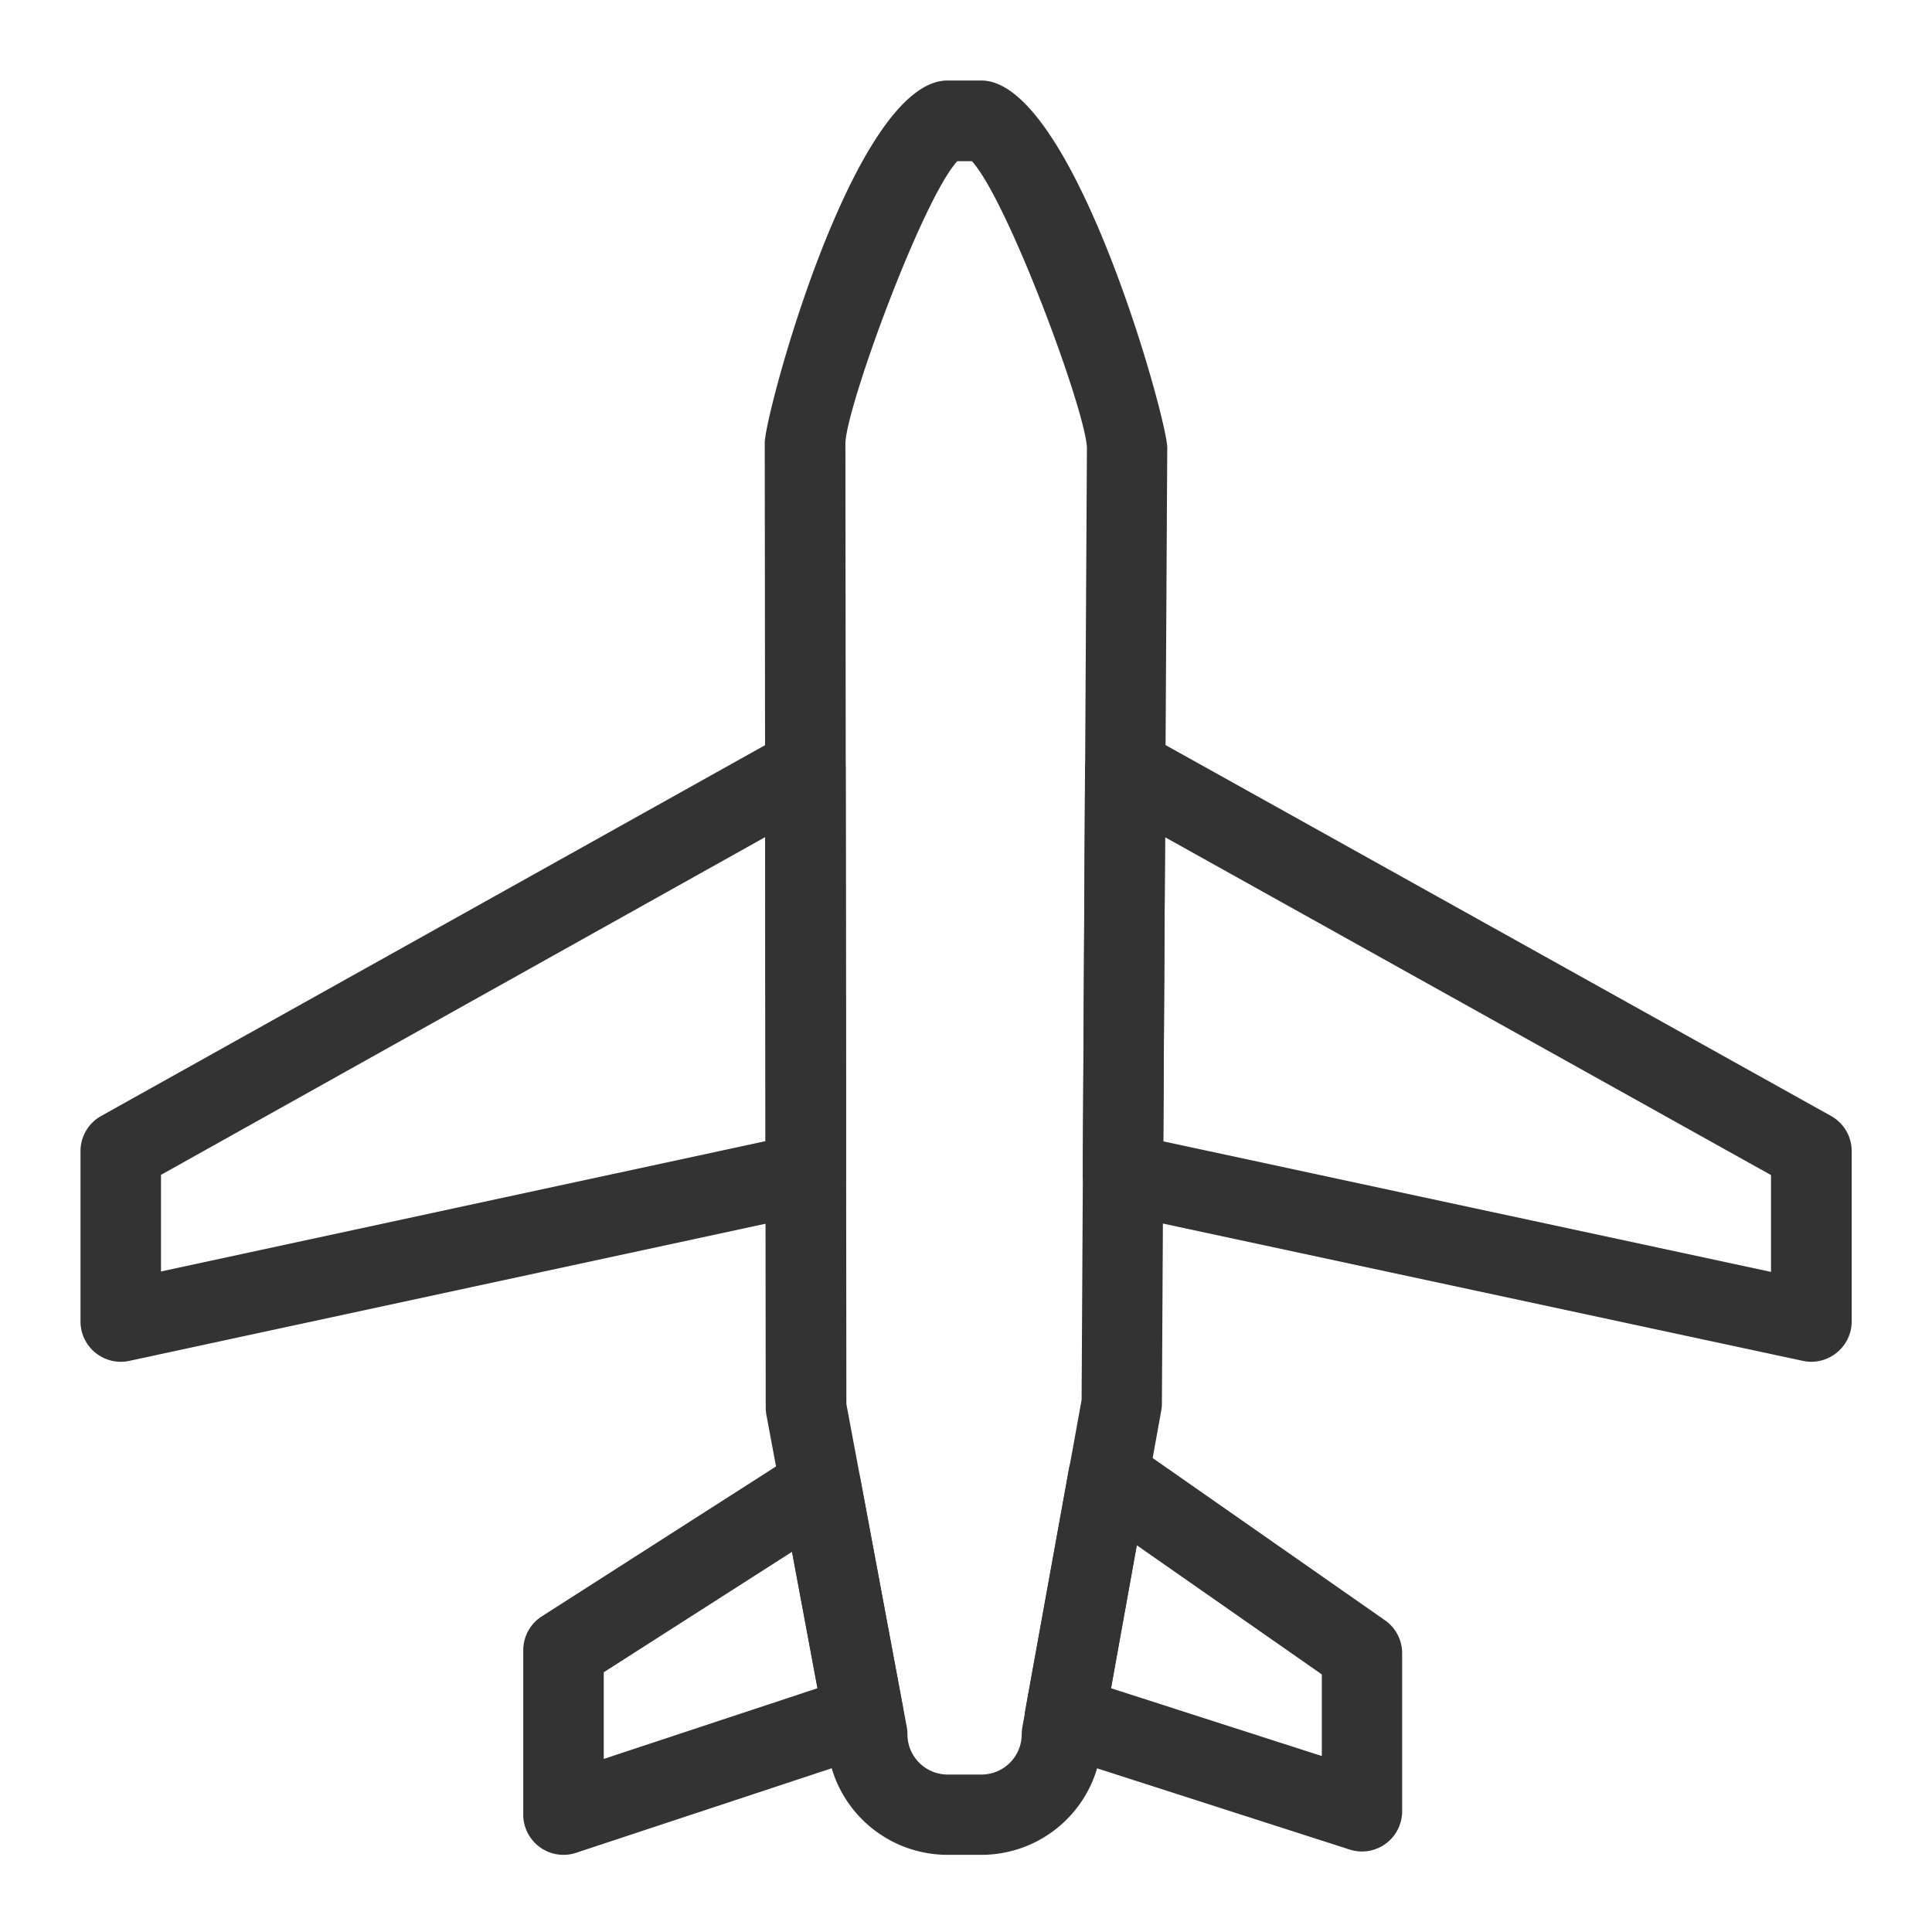
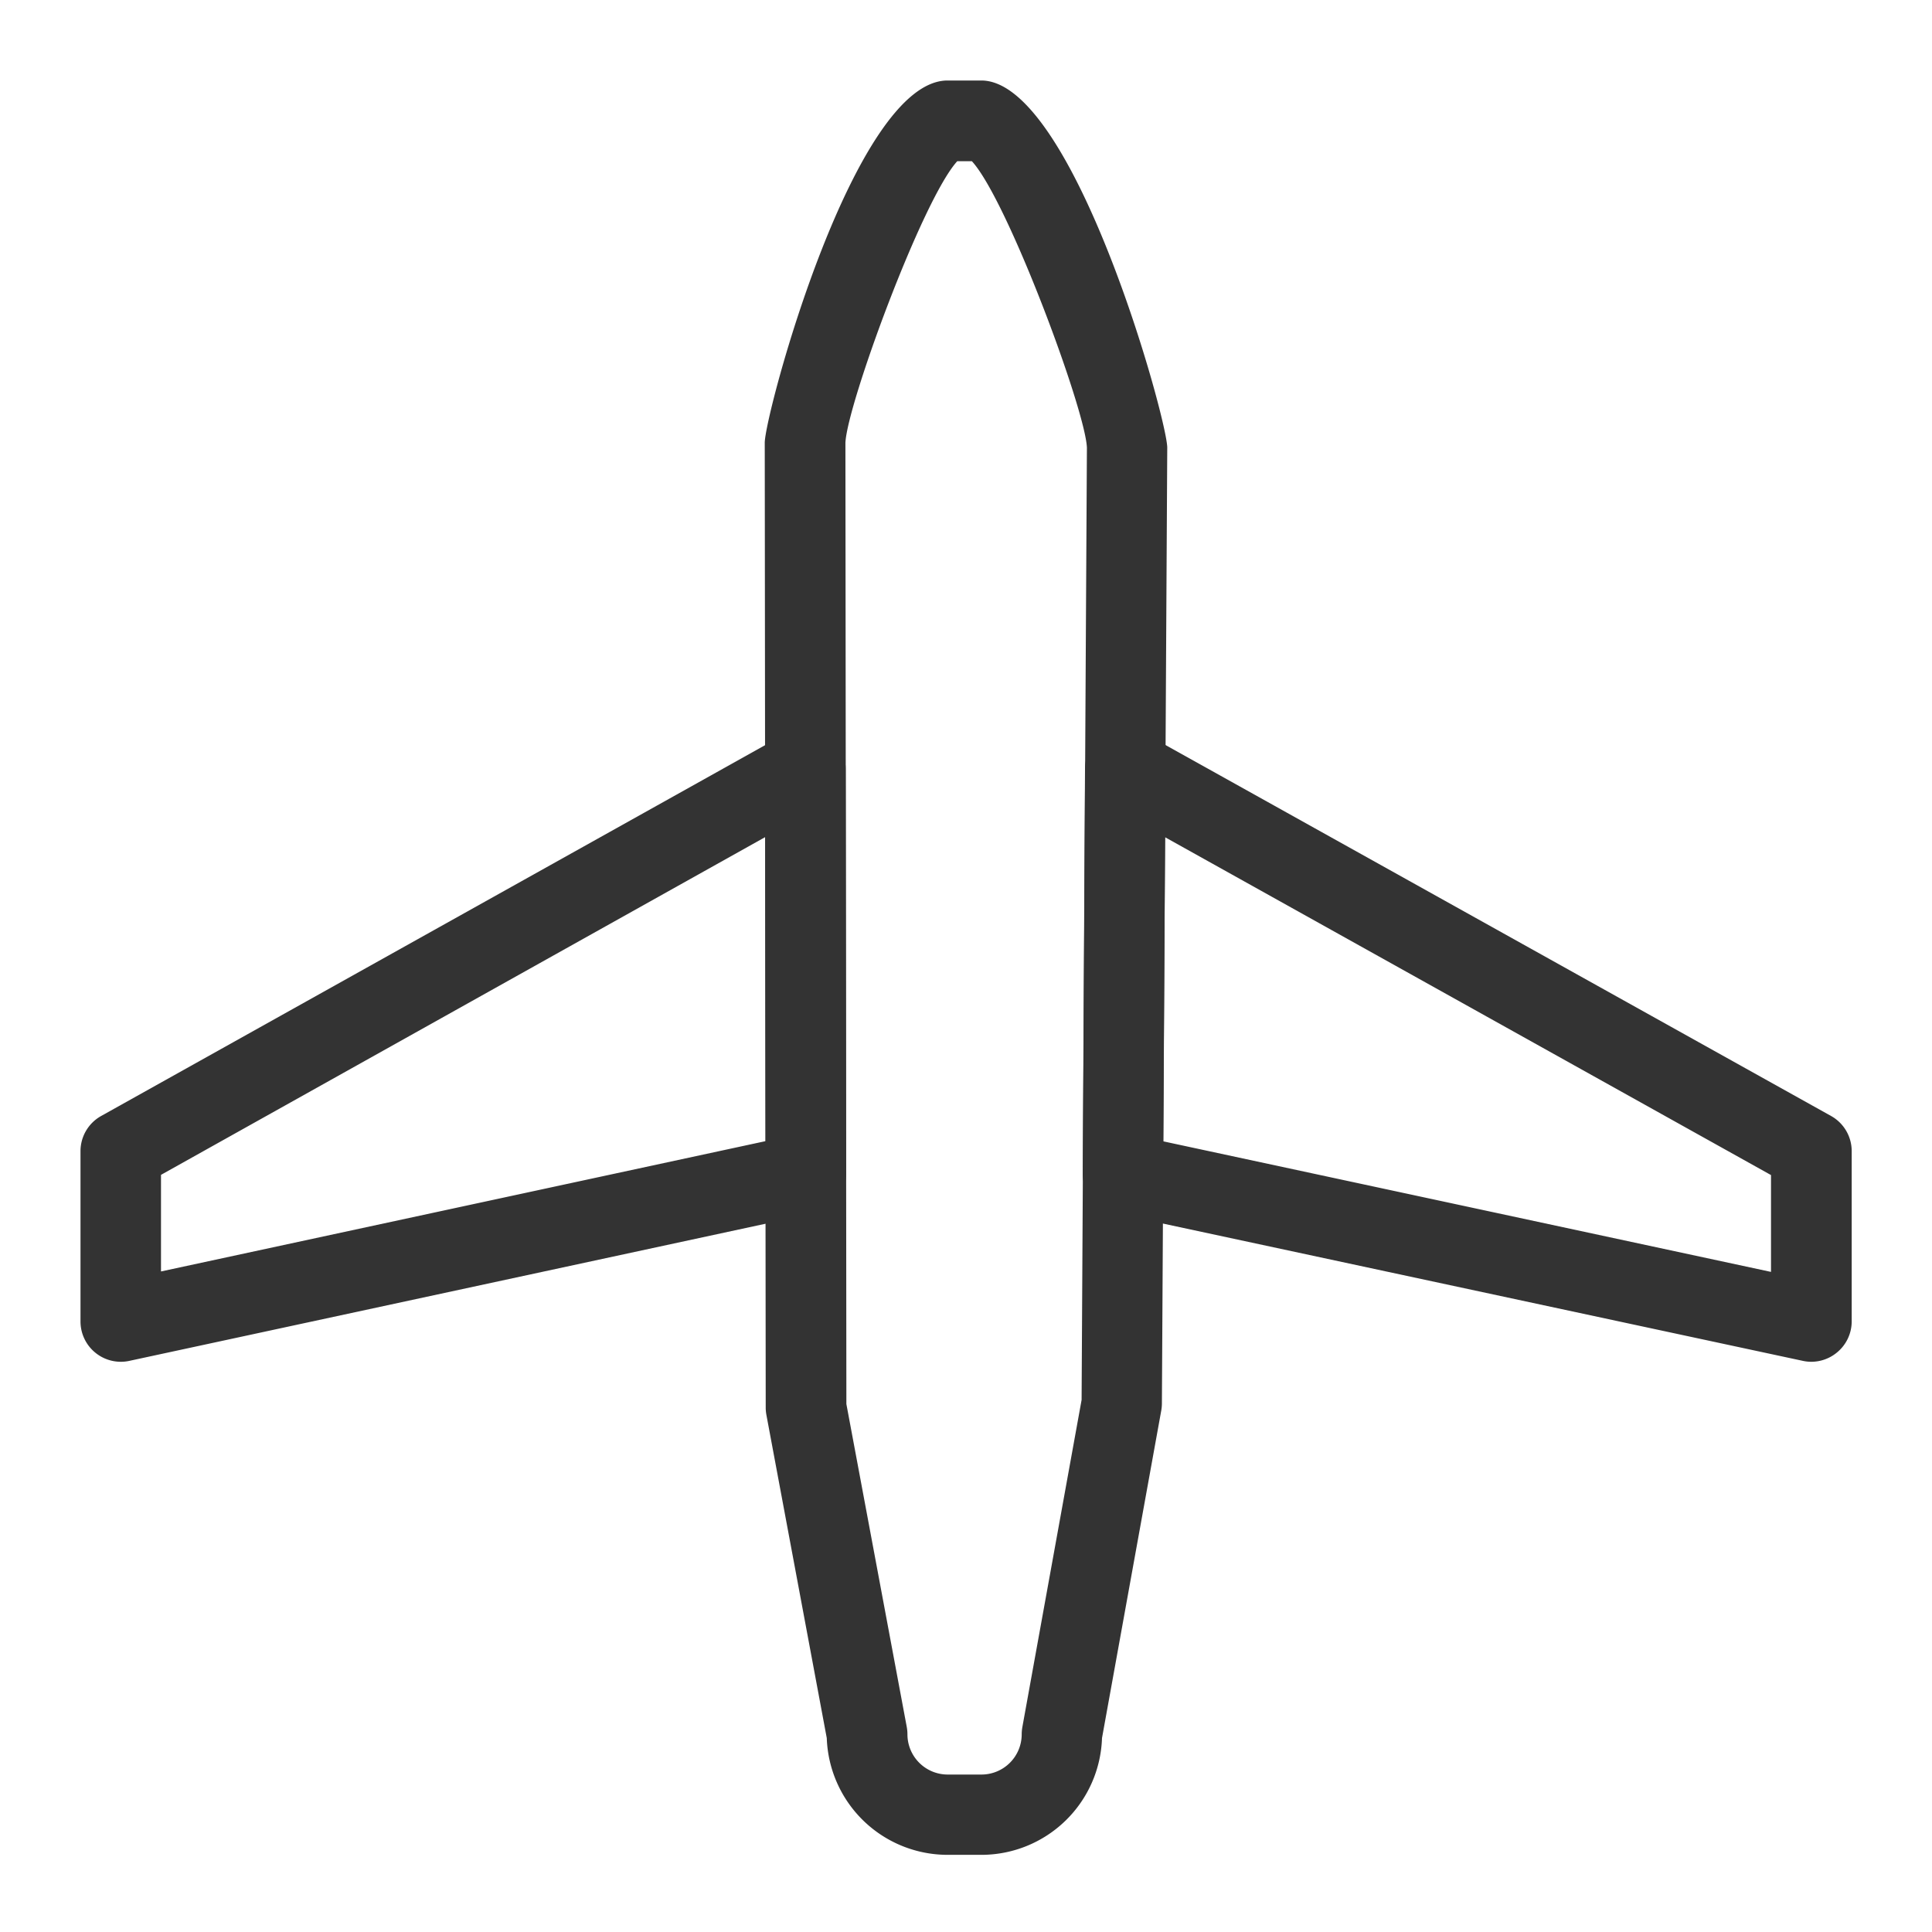
<svg xmlns="http://www.w3.org/2000/svg" id="Icon_Roaming" data-name="Icon — Roaming" width="48" height="48" viewBox="0 0 48 48">
-   <rect id="Rectangle_1092" data-name="Rectangle 1092" width="48" height="48" fill="#333" opacity="0" />
  <path id="Path_3414" data-name="Path 3414" d="M-199.62,158.083h-.839a3.005,3.005,0,0,1-3-2.9l-1.5-8.03a1.01,1.01,0,0,1-.017-.182L-205,123c0-.7,2.222-9,4.541-9h.839c2.288,0,4.62,8.417,4.62,9.122l-.133,23.751a.992.992,0,0,1-.016.172l-1.472,8.137A3,3,0,0,1-199.62,158.083Zm-3.352-11.2,1.5,8.022a1.013,1.013,0,0,1,.017.183,1,1,0,0,0,1,1h.839a1,1,0,0,0,1-1,1.062,1.062,0,0,1,.016-.178l1.472-8.13.132-23.659c-.04-.947-1.974-6.155-2.858-7.116h-.363c-.866.947-2.744,6.063-2.779,7Z" transform="translate(224 -112)" fill="#333" />
  <path id="Path_3415" data-name="Path 3415" d="M-179,145.833a1,1,0,0,1-.21-.023l-17.1-3.669a1,1,0,0,1-.79-.983l.057-10.065a1,1,0,0,1,.5-.858,1,1,0,0,1,.99-.009l17.045,9.5a1,1,0,0,1,.513.873v4.231a1,1,0,0,1-.372.777A1,1,0,0,1-179,145.833Zm-16.1-5.477L-180,143.6v-2.406l-15.054-8.393Z" transform="translate(224 -112)" fill="#333" />
  <path id="Path_3416" data-name="Path 3416" d="M-221,145.833a1,1,0,0,1-.628-.223,1,1,0,0,1-.372-.777V140.6a1,1,0,0,1,.512-.873l17.01-9.5a1,1,0,0,1,.993.01,1,1,0,0,1,.495.862l.011,10.065a1,1,0,0,1-.789.978l-17.021,3.669A1.01,1.01,0,0,1-221,145.833Zm1-4.644v2.4l15.021-3.238-.009-7.554Z" transform="translate(224 -112)" fill="#333" />
-   <path id="Path_3417" data-name="Path 3417" d="M-190.16,158a1.008,1.008,0,0,1-.306-.048l-7.377-2.371a1,1,0,0,1-.678-1.131l1.076-5.949a1,1,0,0,1,.6-.746,1,1,0,0,1,.954.1l6.3,4.4a1,1,0,0,1,.427.82V157a1,1,0,0,1-.411.808A1,1,0,0,1-190.16,158Zm-6.237-4.056,5.237,1.684V153.6l-4.6-3.211Z" transform="translate(224 -112)" fill="#333" />
-   <path id="Path_3418" data-name="Path 3418" d="M-210,158.083a1,1,0,0,1-.585-.189,1,1,0,0,1-.415-.811V153a1,1,0,0,1,.461-.842l6.39-4.09a1,1,0,0,1,.936-.075,1,1,0,0,1,.586.734l1.064,5.707a1,1,0,0,1-.669,1.132l-7.454,2.466A1,1,0,0,1-210,158.083Zm1-4.536V155.7l5.311-1.757-.632-3.389Z" transform="translate(224 -112)" fill="#333" />
</svg>